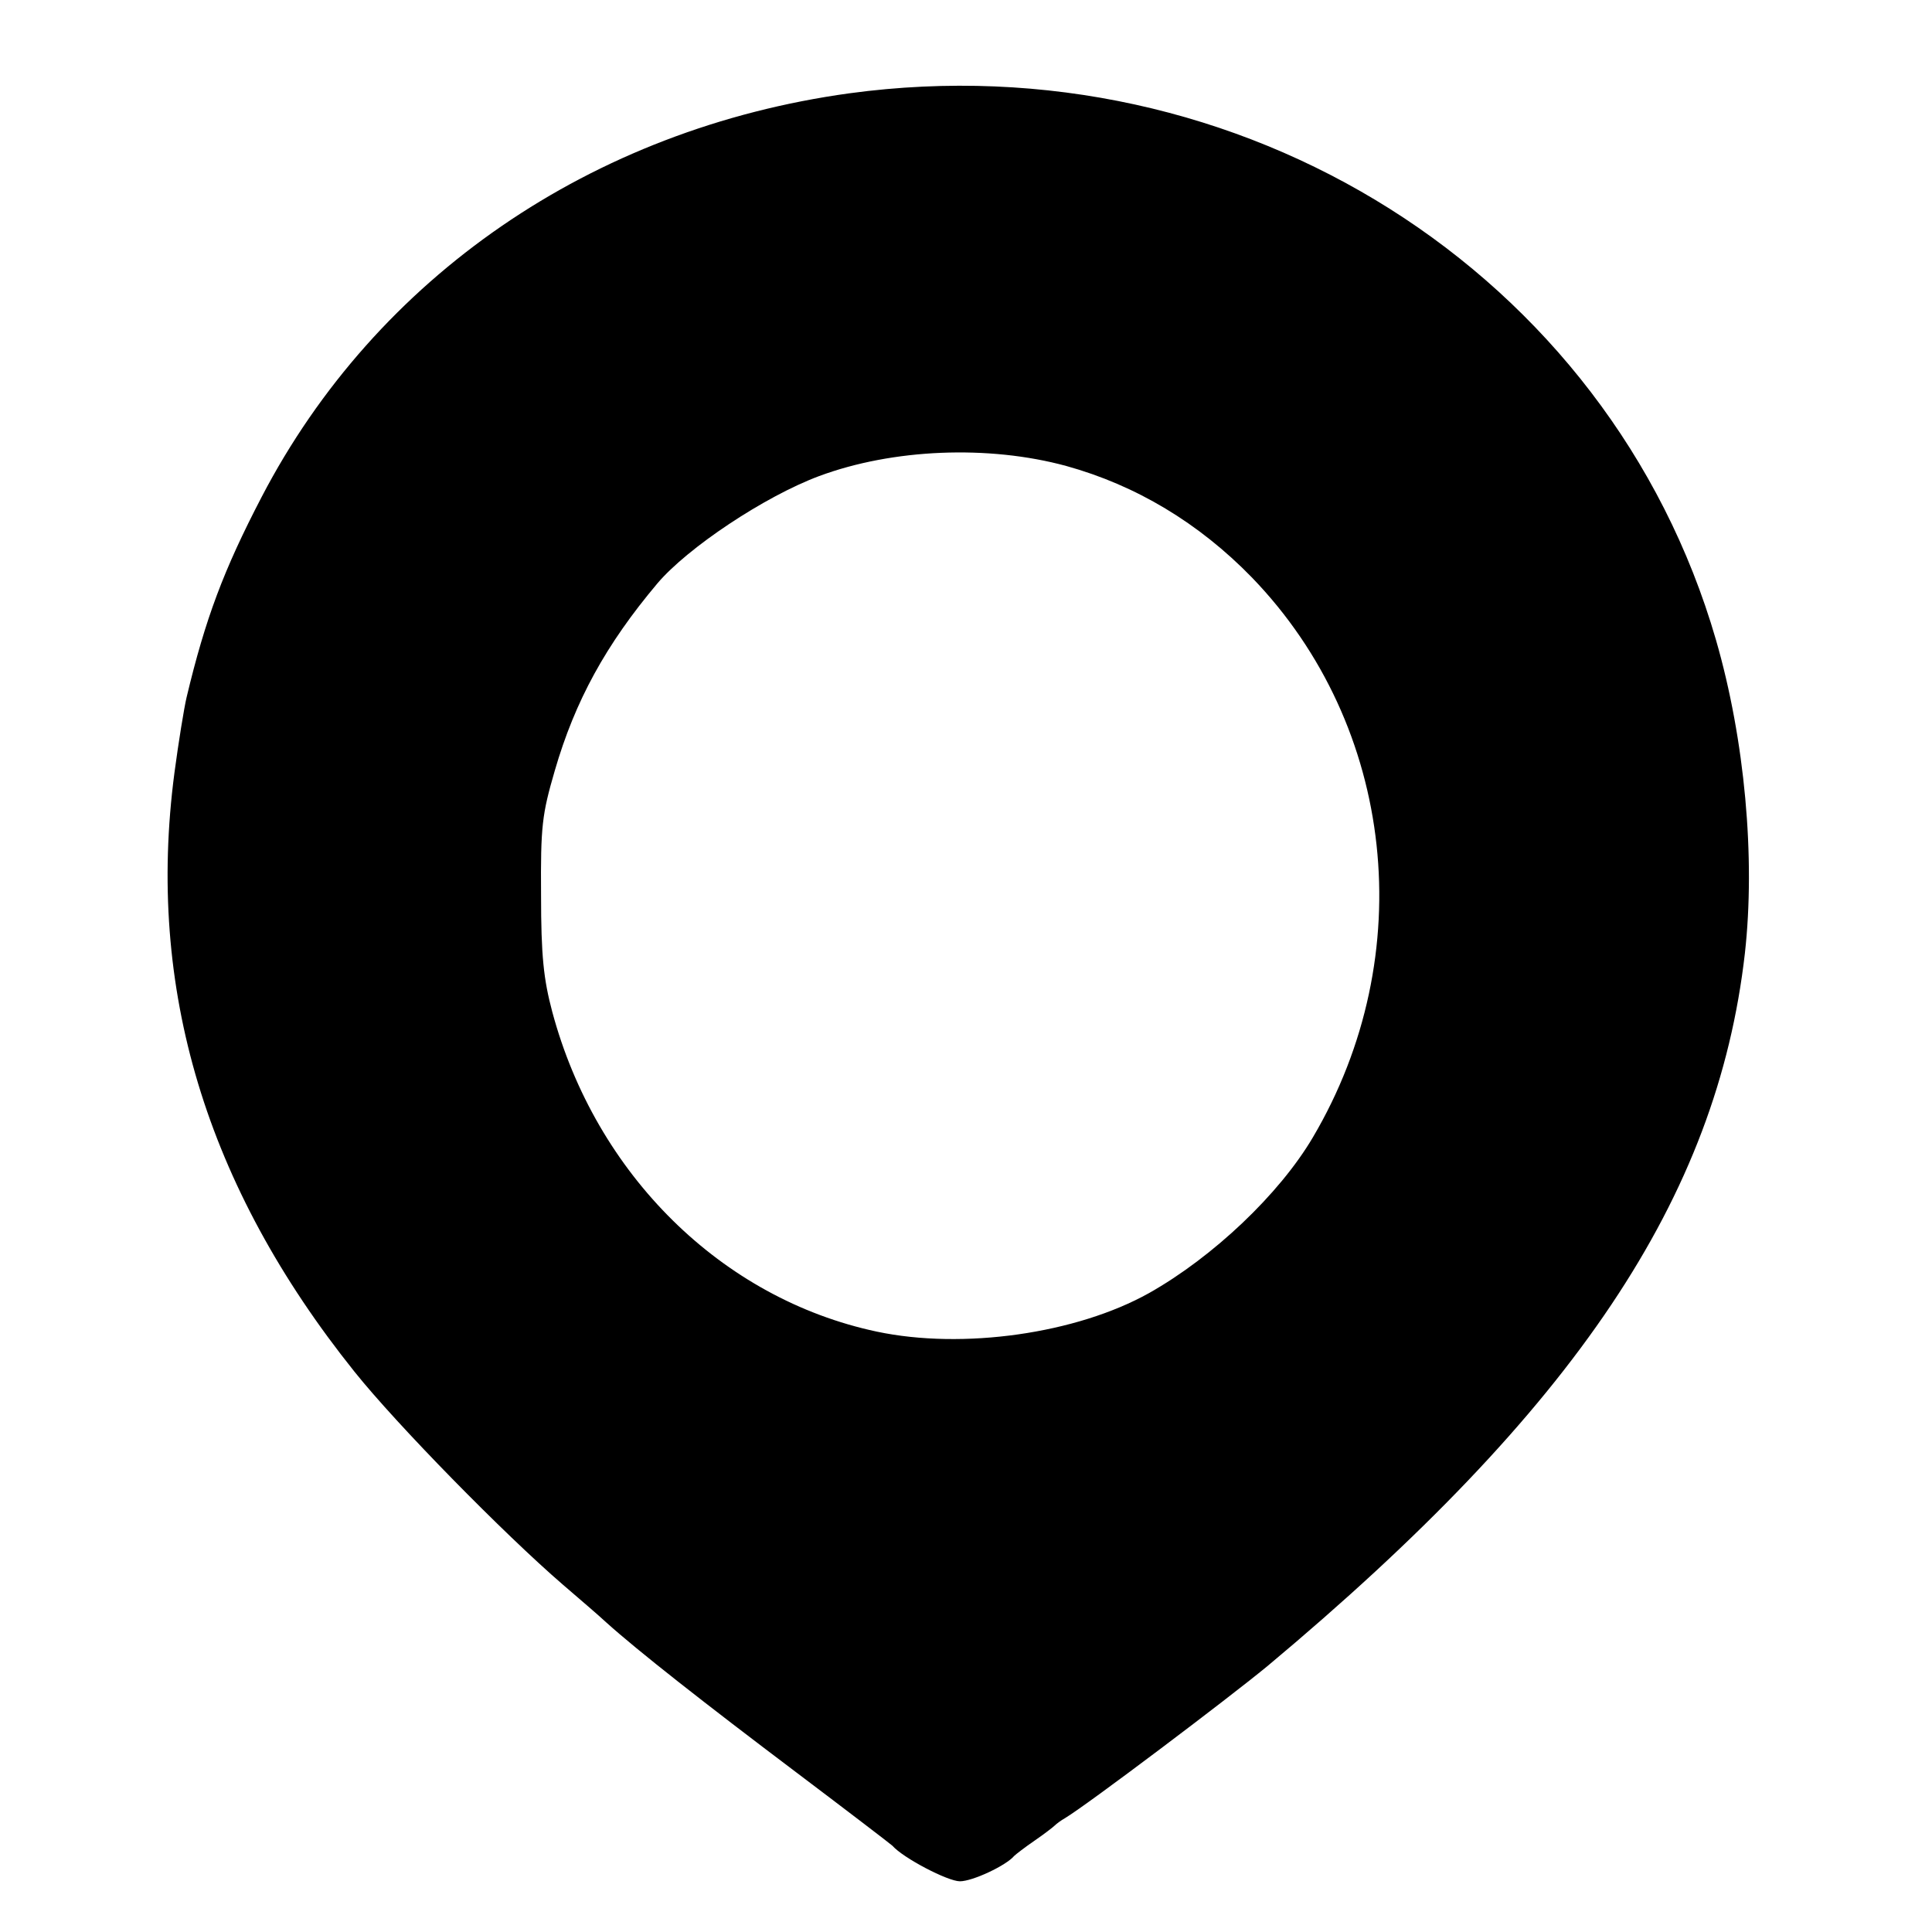
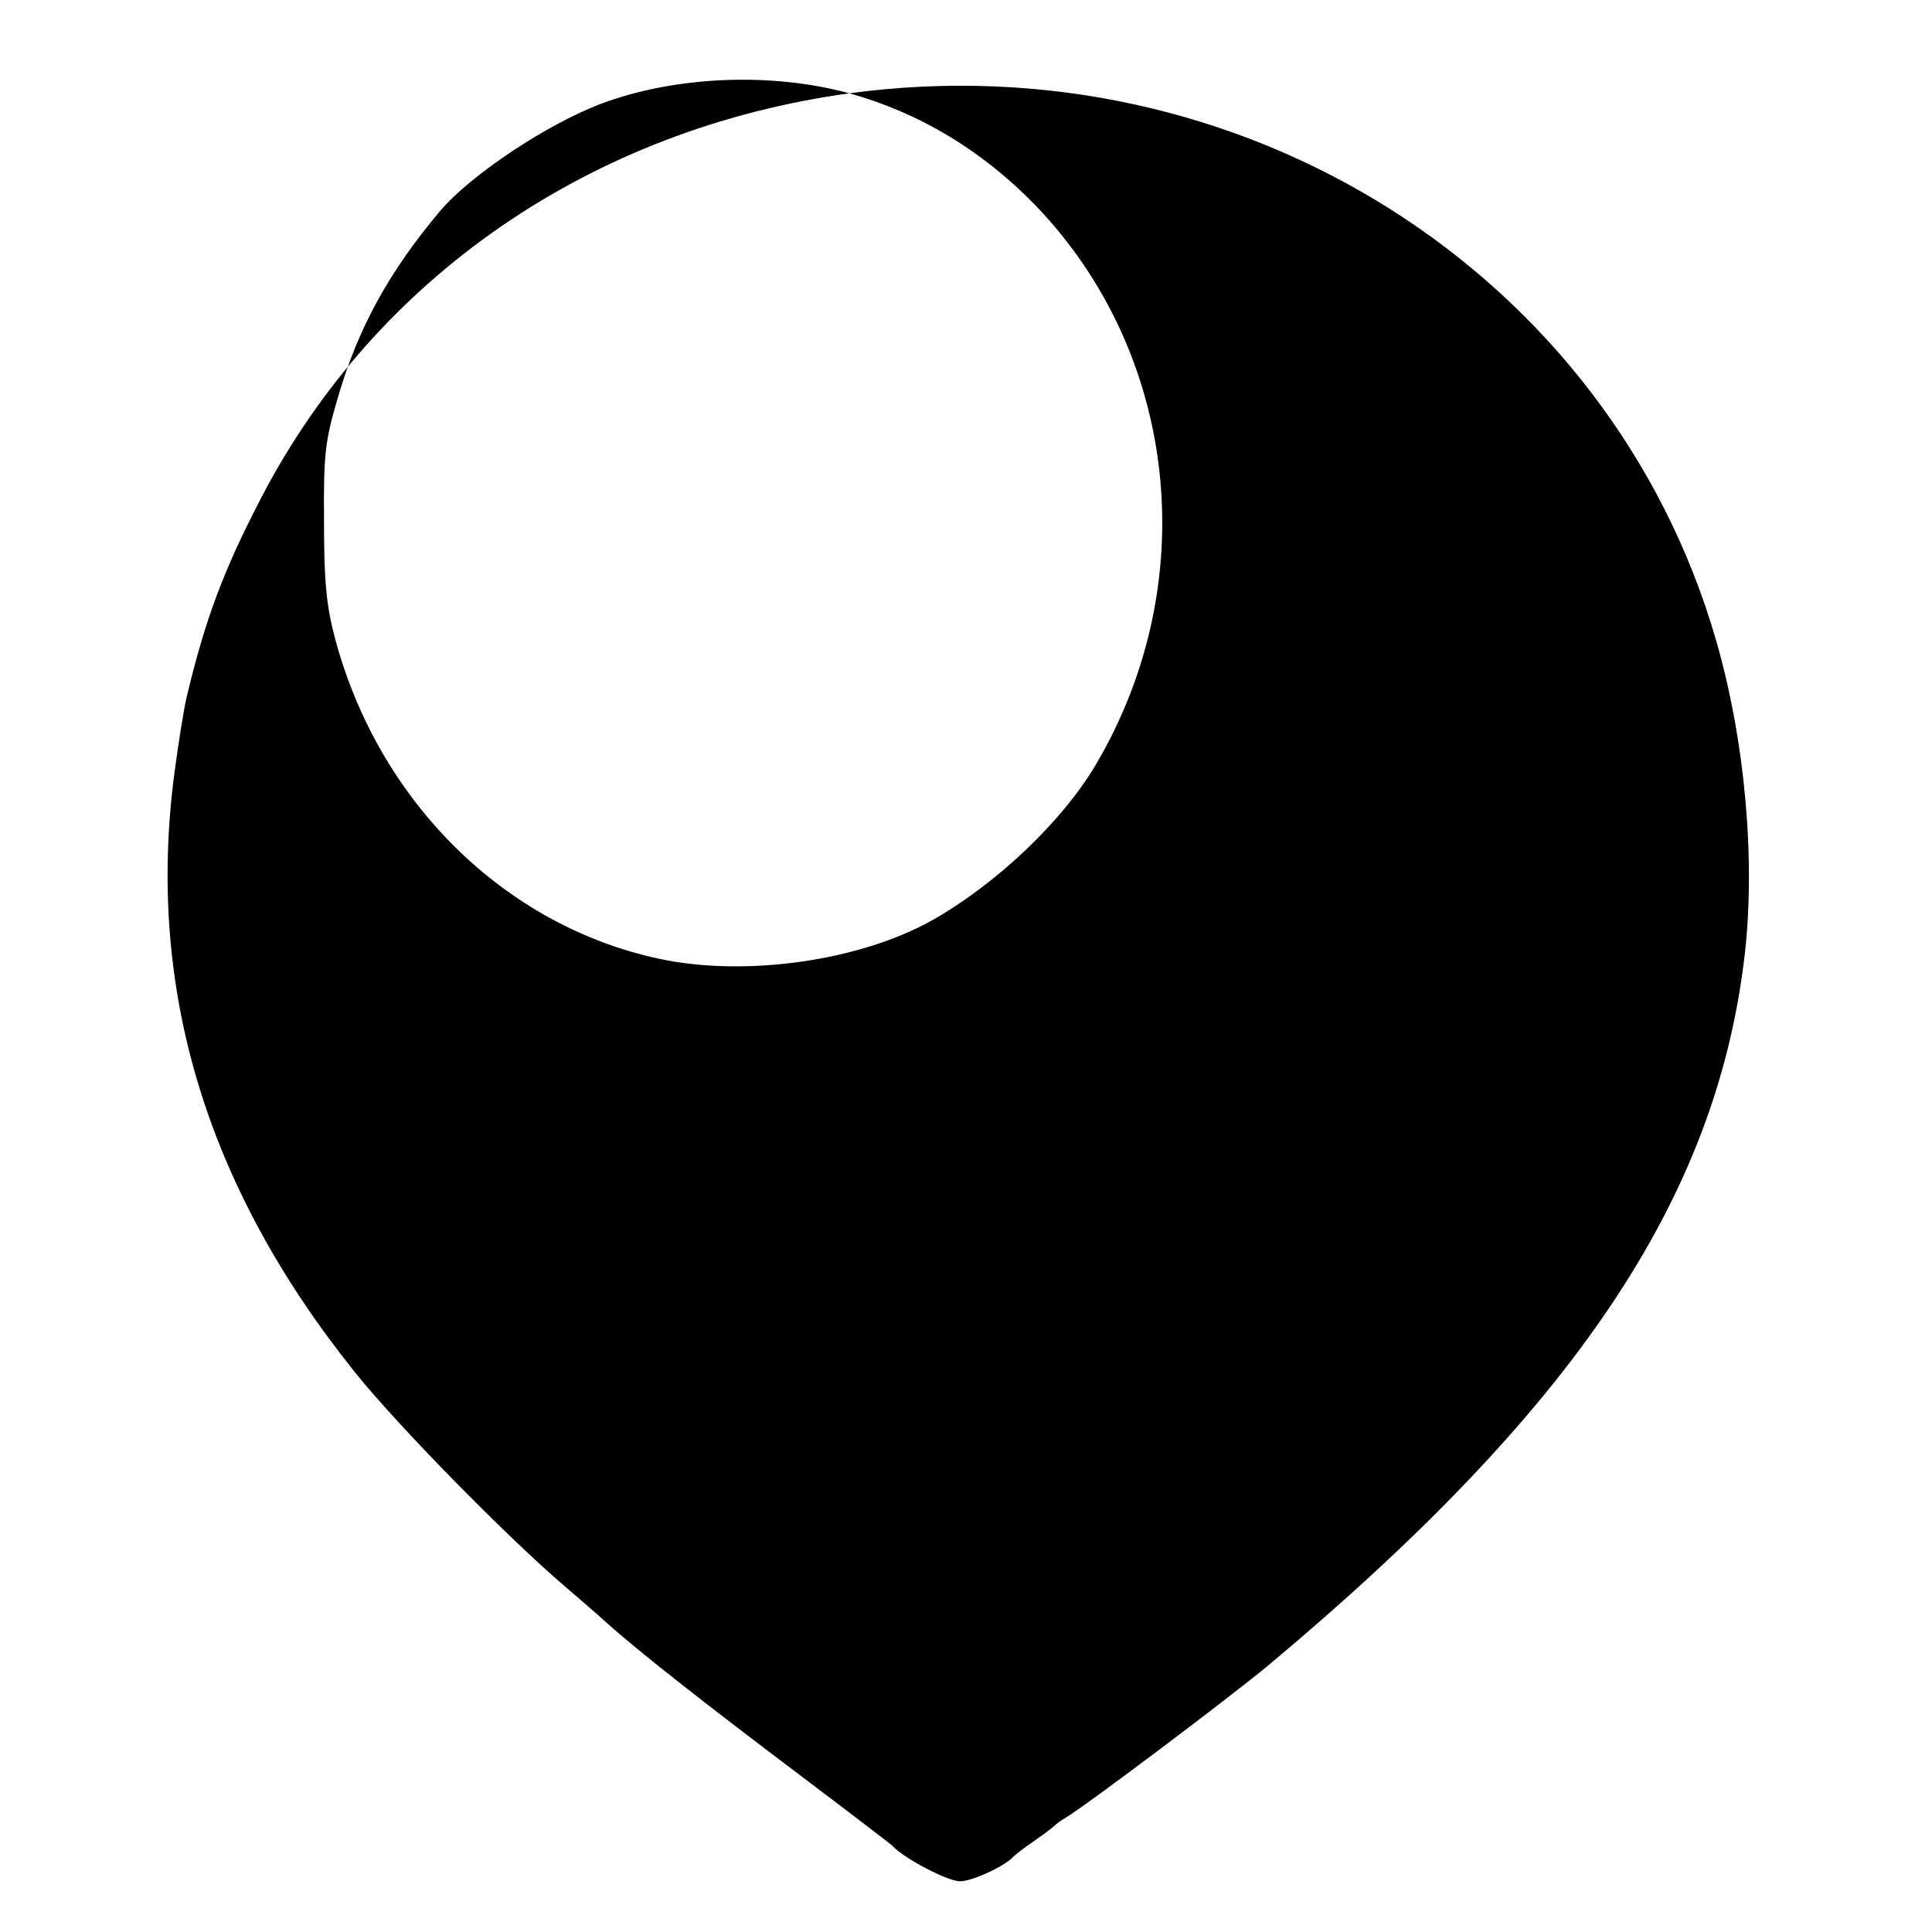
<svg xmlns="http://www.w3.org/2000/svg" version="1.0" width="381pt" height="381pt" viewBox="0 0 381 381" preserveAspectRatio="xMidYMid meet">
  <g transform="translate(0,381) scale(0.1,-0.1)" fill="#000000" stroke="none">
-     <path d="M1675 3626 c-508 -70 -933 -362 -1159 -796 -75 -144 -111 -240 -148 -395 -5 -21 -16 -89 -24 -149 -56 -425 62 -815 355 -1181 84 -105 295 -320 411 -420 30 -26 69 -59 85 -74 62 -56 196 -161 375 -296 102 -77 187 -142 190 -145 21 -24 109 -70 133 -70 25 0 91 31 107 50 3 3 21 17 40 30 19 13 37 27 40 30 3 3 12 10 21 15 46 28 319 234 398 299 608 508 887 924 942 1406 21 188 0 421 -57 618 -210 725 -936 1183 -1709 1078z m428 -735 c137 -38 261 -112 366 -220 283 -293 332 -745 120 -1104 -66 -112 -197 -236 -323 -307 -143 -80 -367 -112 -537 -76 -306 65 -554 310 -640 631 -17 64 -22 110 -22 230 -1 136 2 159 27 245 40 138 101 249 202 369 60 71 212 172 319 212 145 54 334 62 488 20z" />
+     <path d="M1675 3626 c-508 -70 -933 -362 -1159 -796 -75 -144 -111 -240 -148 -395 -5 -21 -16 -89 -24 -149 -56 -425 62 -815 355 -1181 84 -105 295 -320 411 -420 30 -26 69 -59 85 -74 62 -56 196 -161 375 -296 102 -77 187 -142 190 -145 21 -24 109 -70 133 -70 25 0 91 31 107 50 3 3 21 17 40 30 19 13 37 27 40 30 3 3 12 10 21 15 46 28 319 234 398 299 608 508 887 924 942 1406 21 188 0 421 -57 618 -210 725 -936 1183 -1709 1078z c137 -38 261 -112 366 -220 283 -293 332 -745 120 -1104 -66 -112 -197 -236 -323 -307 -143 -80 -367 -112 -537 -76 -306 65 -554 310 -640 631 -17 64 -22 110 -22 230 -1 136 2 159 27 245 40 138 101 249 202 369 60 71 212 172 319 212 145 54 334 62 488 20z" />
  </g>
</svg>